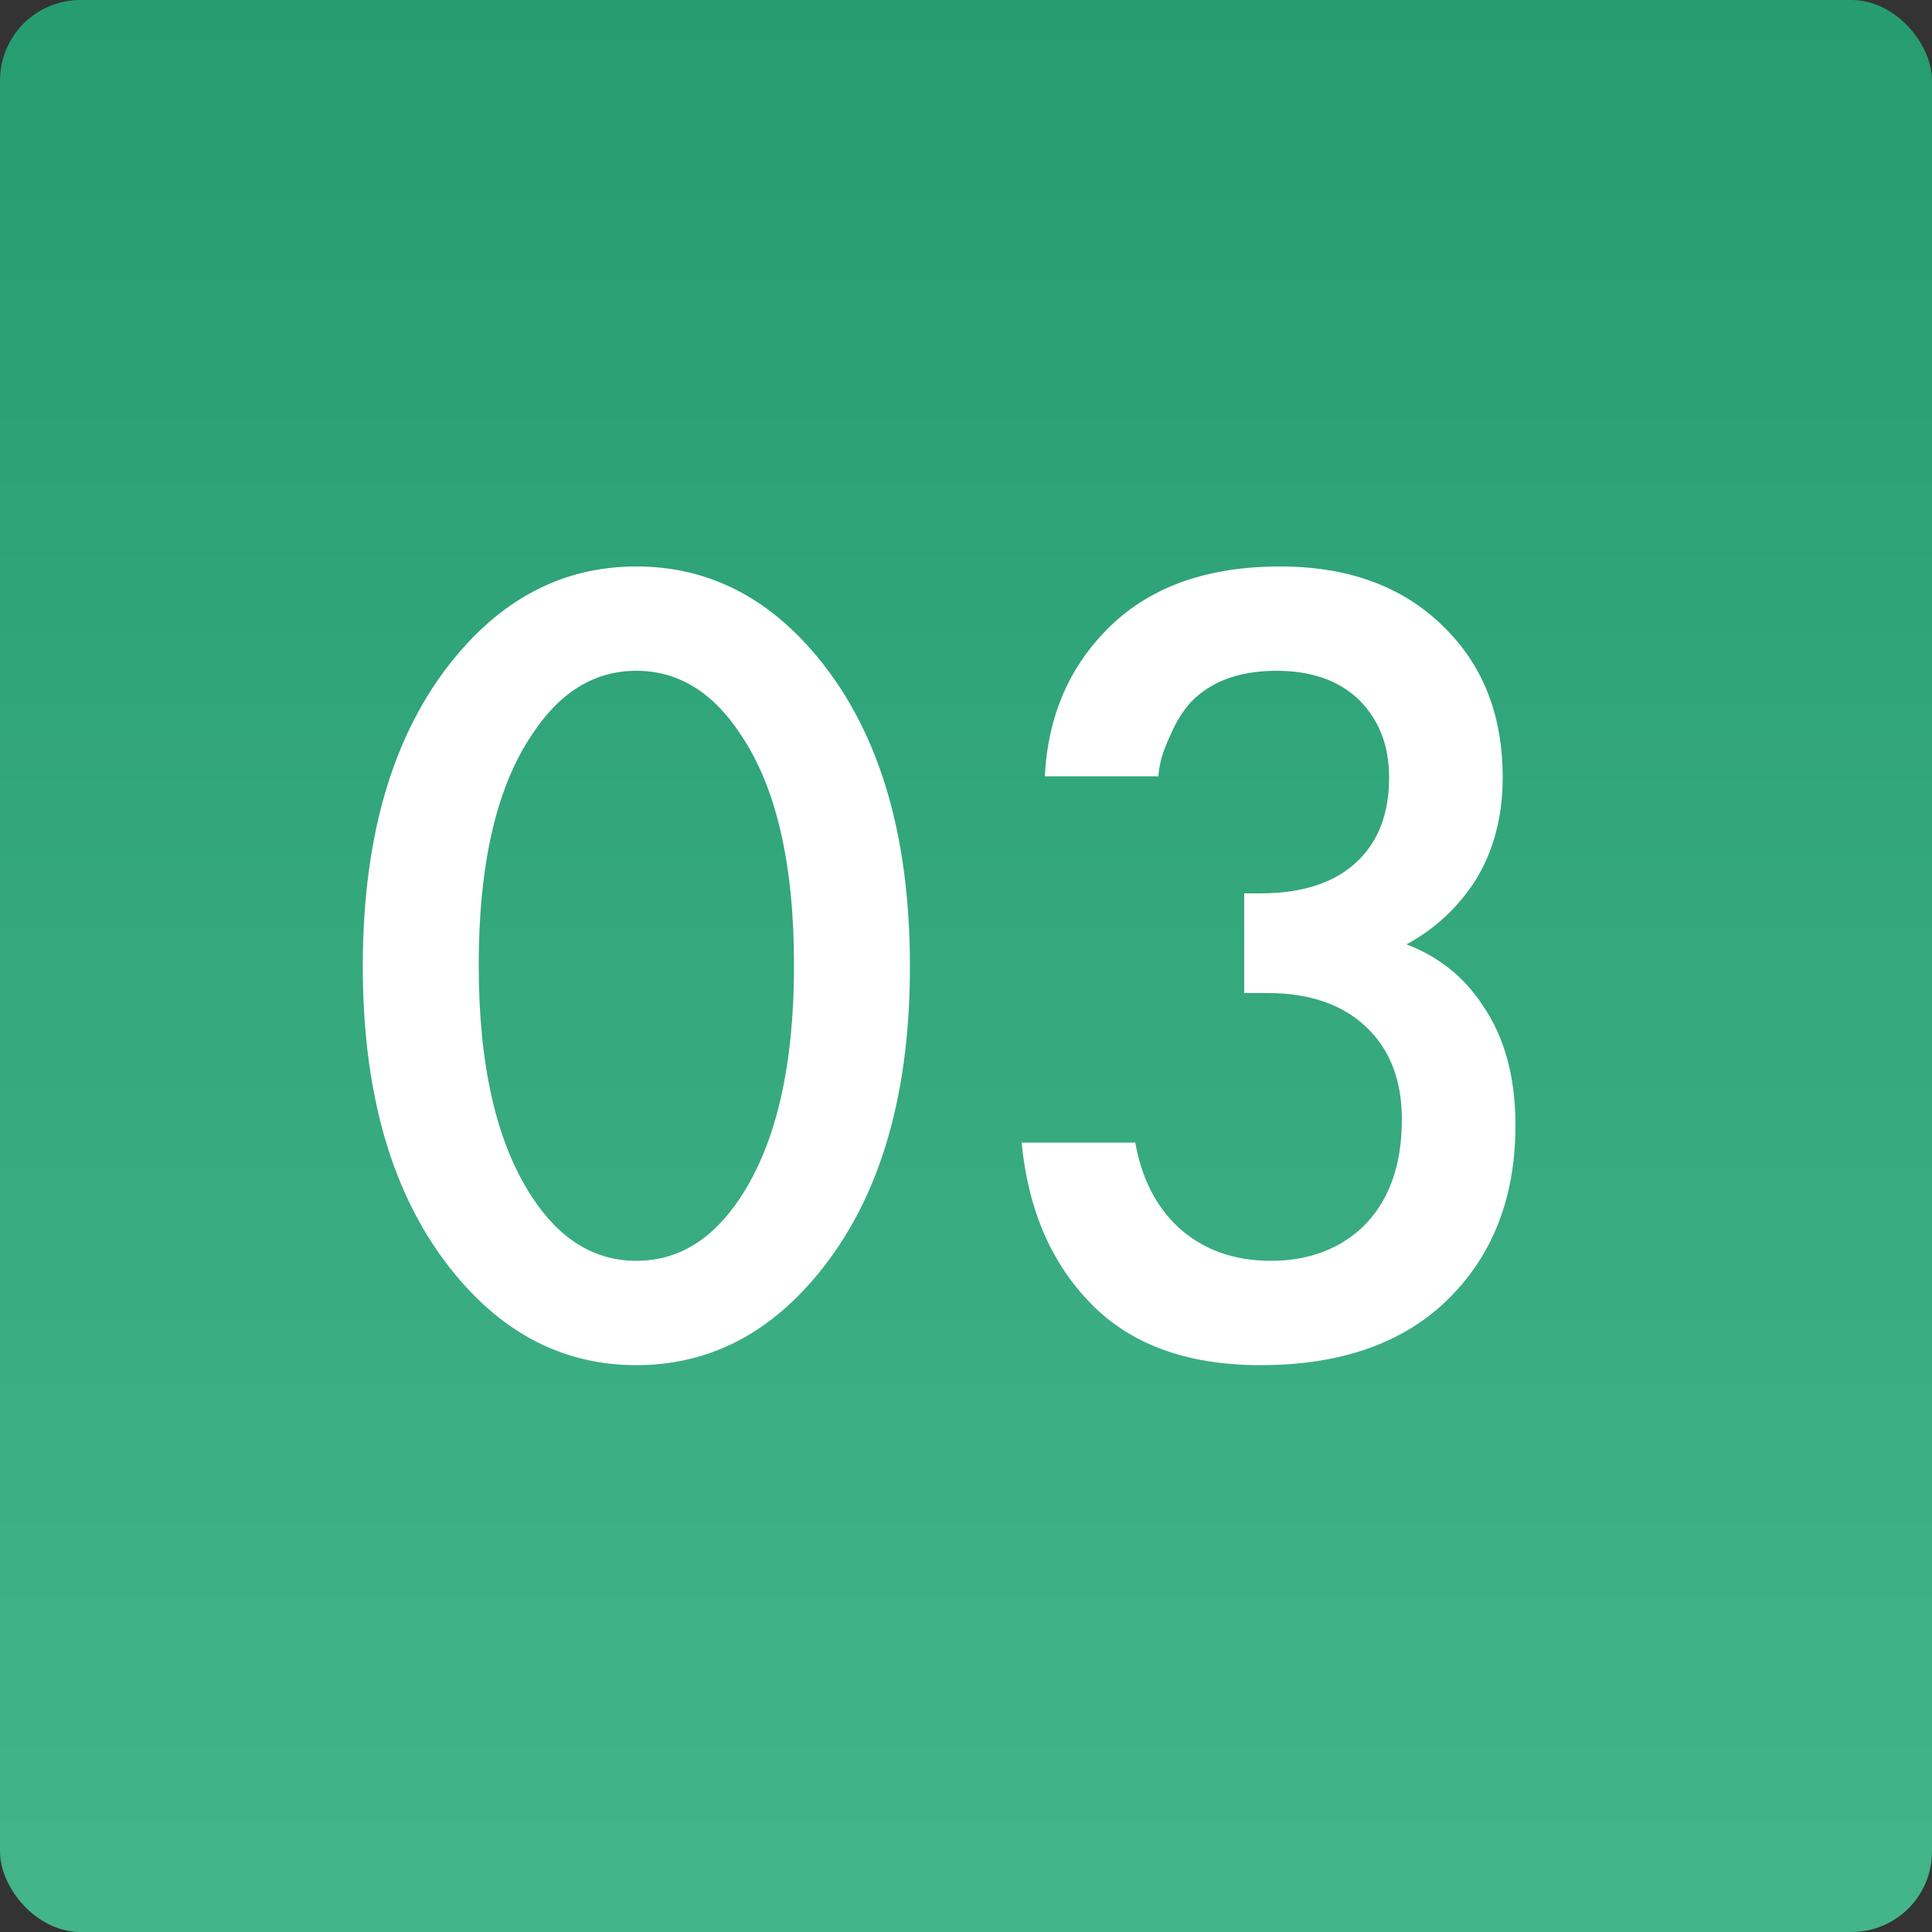
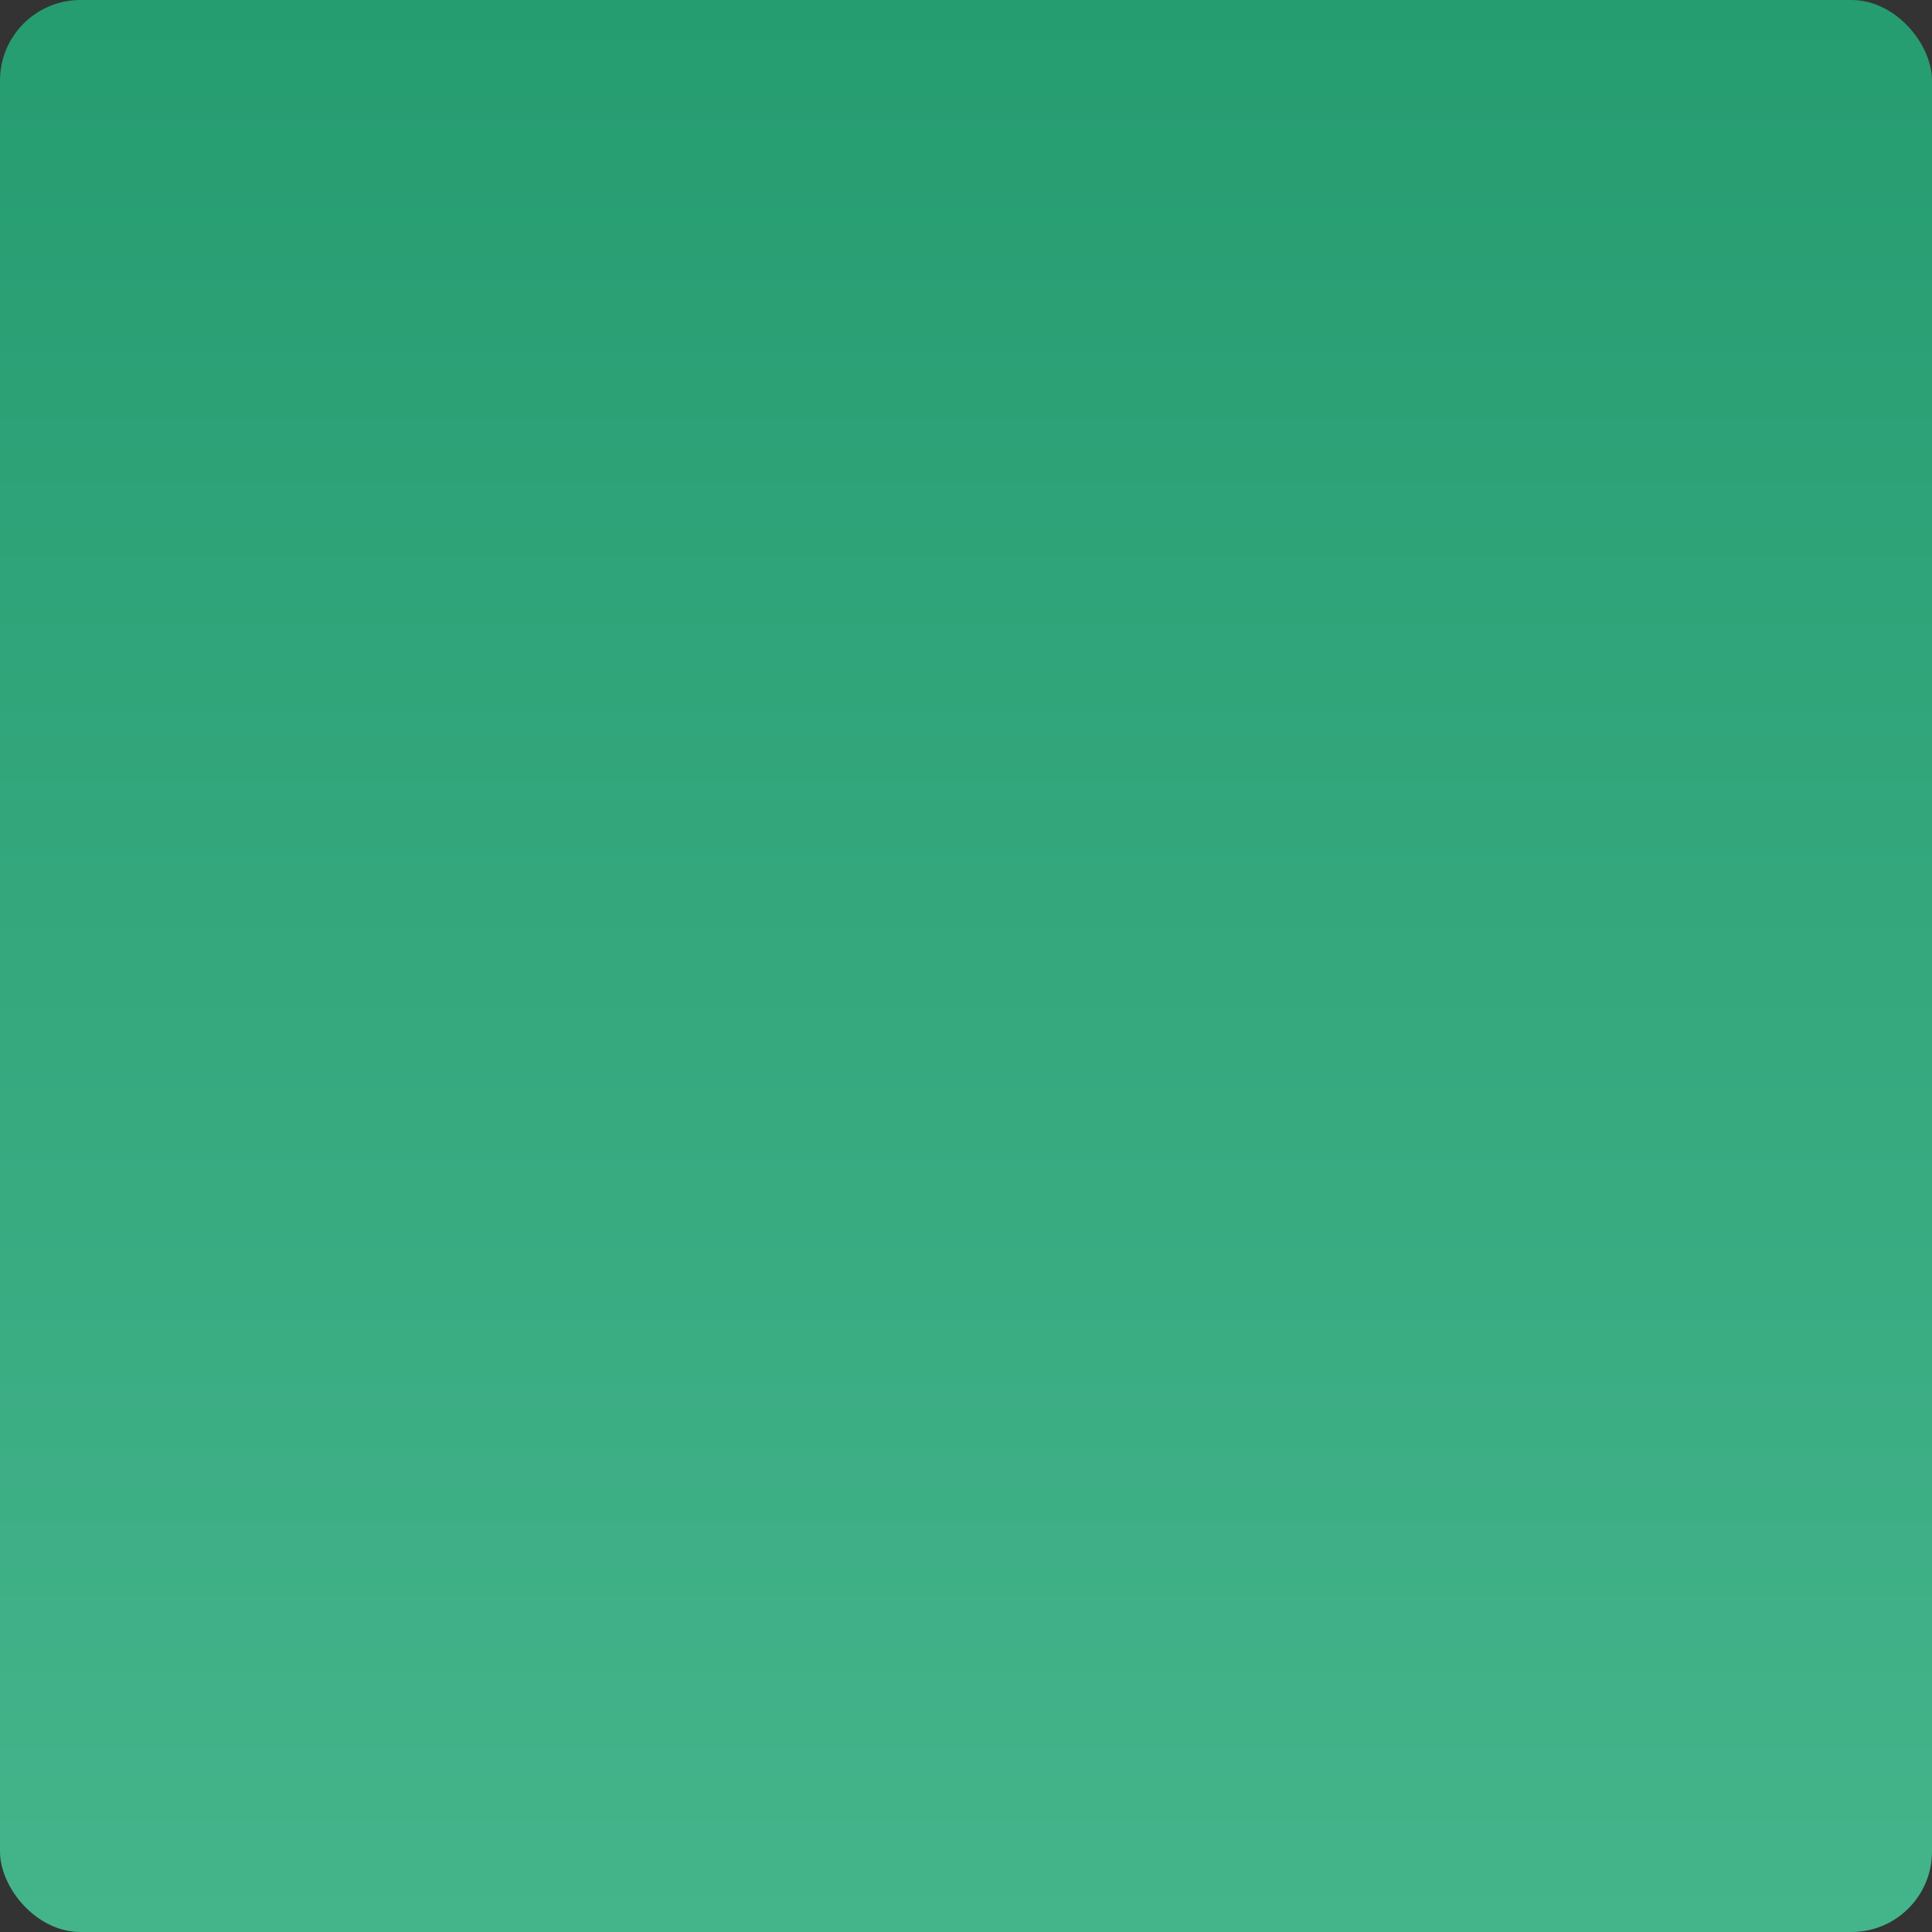
<svg xmlns="http://www.w3.org/2000/svg" width="120" height="120" viewBox="0 0 120 120" fill="none">
  <rect x="0" y="0" width="120" height="120" fill="#333333" stroke="none" />
  <rect width="120" height="120" rx="5" fill="url(#paint0_linear_24_790)" />
-   <path d="M50.398 79.608C47.374 83.064 43.75 84.792 39.526 84.792C35.302 84.792 31.678 83.064 28.654 79.608C24.574 74.952 22.534 68.424 22.534 60.024C22.534 51.576 24.574 45.024 28.654 40.368C31.678 36.912 35.302 35.184 39.526 35.184C43.75 35.184 47.374 36.912 50.398 40.368C54.478 45.024 56.518 51.576 56.518 60.024C56.518 68.424 54.478 74.952 50.398 79.608ZM46.006 45.624C44.278 42.984 42.118 41.664 39.526 41.664C36.934 41.664 34.774 42.984 33.046 45.624C30.838 48.888 29.734 53.664 29.734 59.952C29.734 66.192 30.838 70.992 33.046 74.352C34.774 76.992 36.934 78.312 39.526 78.312C42.118 78.312 44.278 76.992 46.006 74.352C48.214 70.992 49.318 66.192 49.318 59.952C49.318 53.664 48.214 48.888 46.006 45.624ZM71.952 48.216H64.896C65.088 44.424 66.456 41.304 69 38.856C71.544 36.408 75.048 35.184 79.512 35.184C83.88 35.184 87.336 36.504 89.88 39.144C92.184 41.496 93.336 44.544 93.336 48.288C93.336 50.688 92.784 52.8 91.68 54.624C90.576 56.352 89.136 57.696 87.36 58.656C89.376 59.424 90.96 60.696 92.112 62.472C93.456 64.44 94.128 66.912 94.128 69.888C94.128 74.304 92.76 77.88 90.024 80.616C87.24 83.4 83.328 84.792 78.288 84.792C73.632 84.792 70.056 83.448 67.56 80.76C65.208 78.264 63.84 75 63.456 70.968H70.512C70.896 73.128 71.76 74.856 73.104 76.152C74.64 77.592 76.584 78.312 78.936 78.312C81.192 78.312 83.064 77.64 84.552 76.296C86.232 74.712 87.072 72.456 87.072 69.528C87.072 67.128 86.352 65.232 84.912 63.84C83.424 62.4 81.36 61.68 78.72 61.68H77.28V55.488H78.288C80.976 55.488 83.016 54.792 84.408 53.4C85.656 52.152 86.28 50.448 86.28 48.288C86.28 46.32 85.656 44.712 84.408 43.464C83.16 42.264 81.456 41.664 79.296 41.664C76.992 41.664 75.216 42.312 73.968 43.608C73.488 44.136 73.08 44.784 72.744 45.552C72.408 46.272 72.192 46.848 72.096 47.28C72 47.712 71.952 48.024 71.952 48.216Z" fill="white" />
  <defs>
    <linearGradient id="paint0_linear_24_790" x1="60" y1="0" x2="60" y2="120" gradientUnits="userSpaceOnUse">
      <stop stop-color="#269C71" />
      <stop offset="1" stop-color="#44B48B" />
    </linearGradient>
  </defs>
</svg>